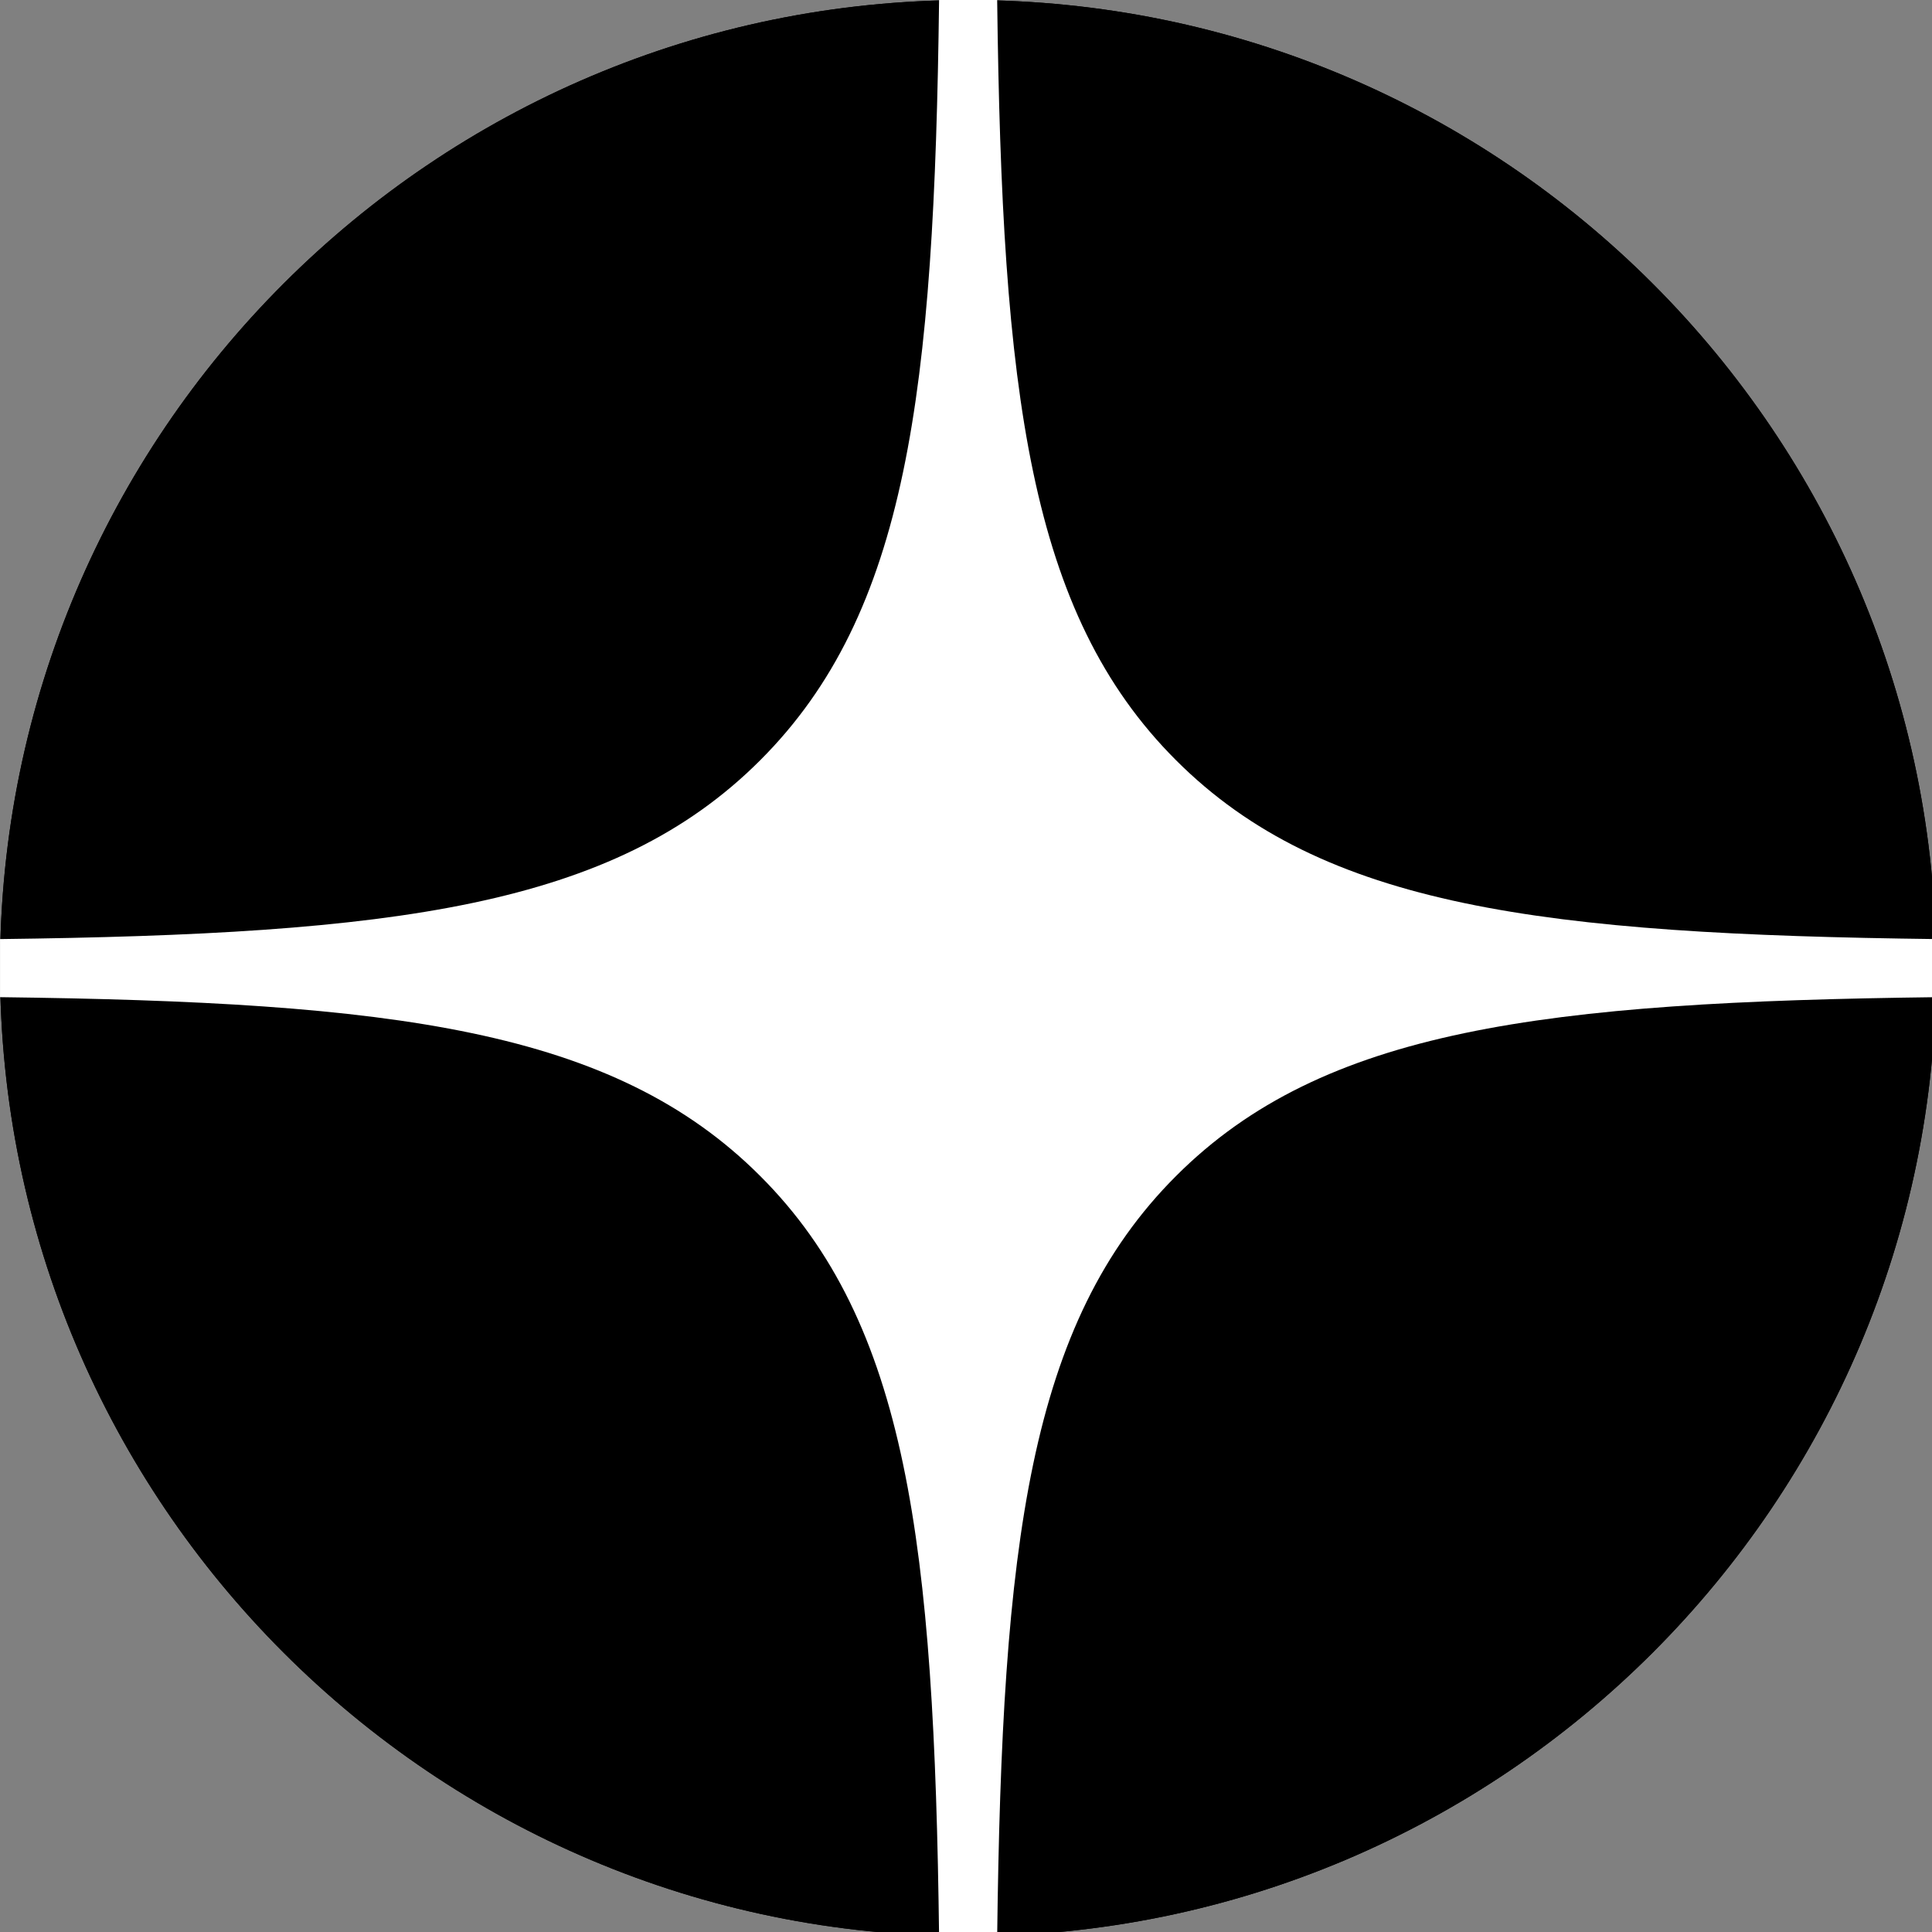
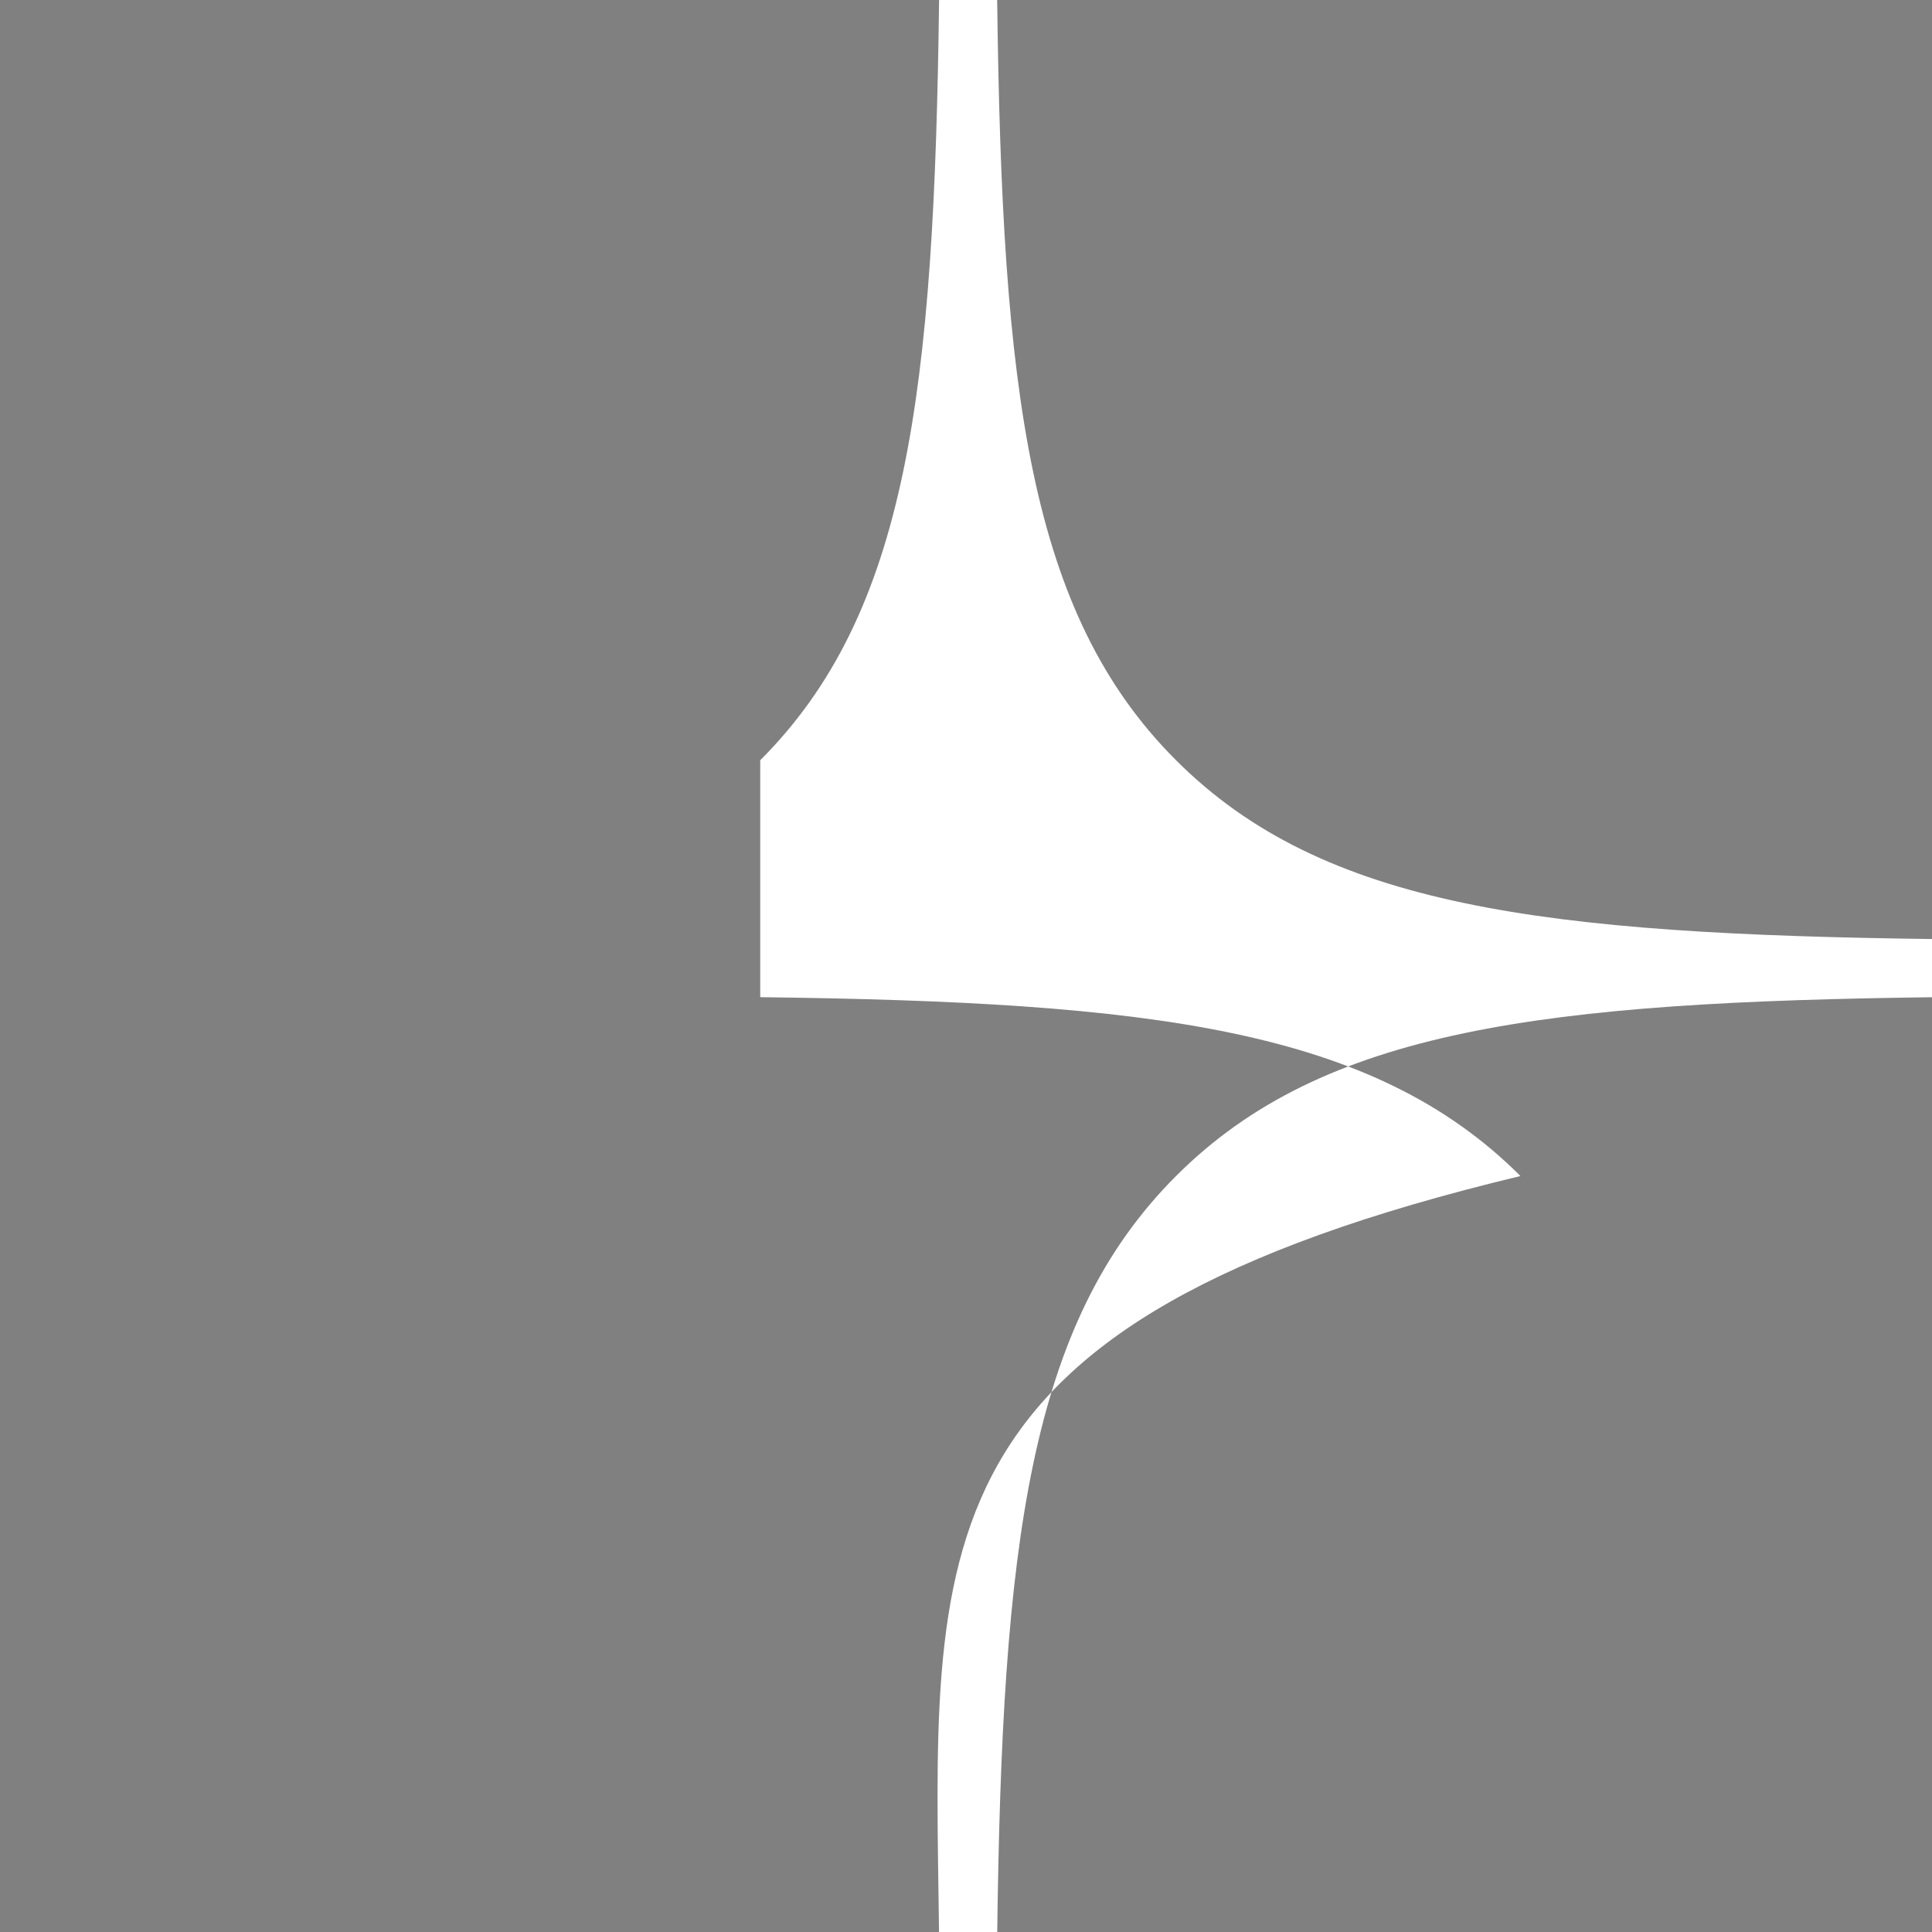
<svg xmlns="http://www.w3.org/2000/svg" xmlns:xlink="http://www.w3.org/1999/xlink" version="1.1" id="Слой_1" x="0px" y="0px" width="454px" height="454px" viewBox="0 0 454 454" enable-background="new 0 0 454 454" xml:space="preserve">
  <rect x="0" y="0" width="454" height="454" fill="#808080" stroke="none" />
  <symbol id="stella_logo_a8b2--react" viewBox="-12 -12 24 24">
-     <path d="M-12,0c0-6.627,5.373-12,12-12S12-6.627,12,0S6.627,12,0,12S-12,6.627-12,0z" />
-     <path d="M-12,0c0-6.627,5.373-12,12-12S12-6.627,12,0S6.627,12,0,12S-12,6.627-12,0z" />
-     <path fill="#FFFFFF" d="M-0.36-12c-0.06,4.865-0.392,7.599-2.217,9.423C-4.4-0.752-7.135-0.42-12-0.36V0.36   c4.865,0.06,7.599,0.392,9.423,2.217C-0.752,4.4-0.42,7.135-0.36,12h0.72c0.06-4.865,0.392-7.599,2.217-9.423   C4.4,0.752,7.135,0.42,12,0.36V-0.36C7.135-0.42,4.401-0.752,2.577-2.577C0.752-4.4,0.42-7.135,0.36-12H-0.36z" />
+     <path fill="#FFFFFF" d="M-0.36-12c-0.06,4.865-0.392,7.599-2.217,9.423V0.36   c4.865,0.06,7.599,0.392,9.423,2.217C-0.752,4.4-0.42,7.135-0.36,12h0.72c0.06-4.865,0.392-7.599,2.217-9.423   C4.4,0.752,7.135,0.42,12,0.36V-0.36C7.135-0.42,4.401-0.752,2.577-2.577C0.752-4.4,0.42-7.135,0.36-12H-0.36z" />
  </symbol>
  <use xlink:href="#stella_logo_a8b2--react" width="24" height="24" x="-12" y="-12" transform="matrix(18.958 0 0 18.958 227.5 227.5)" overflow="visible" />
</svg>